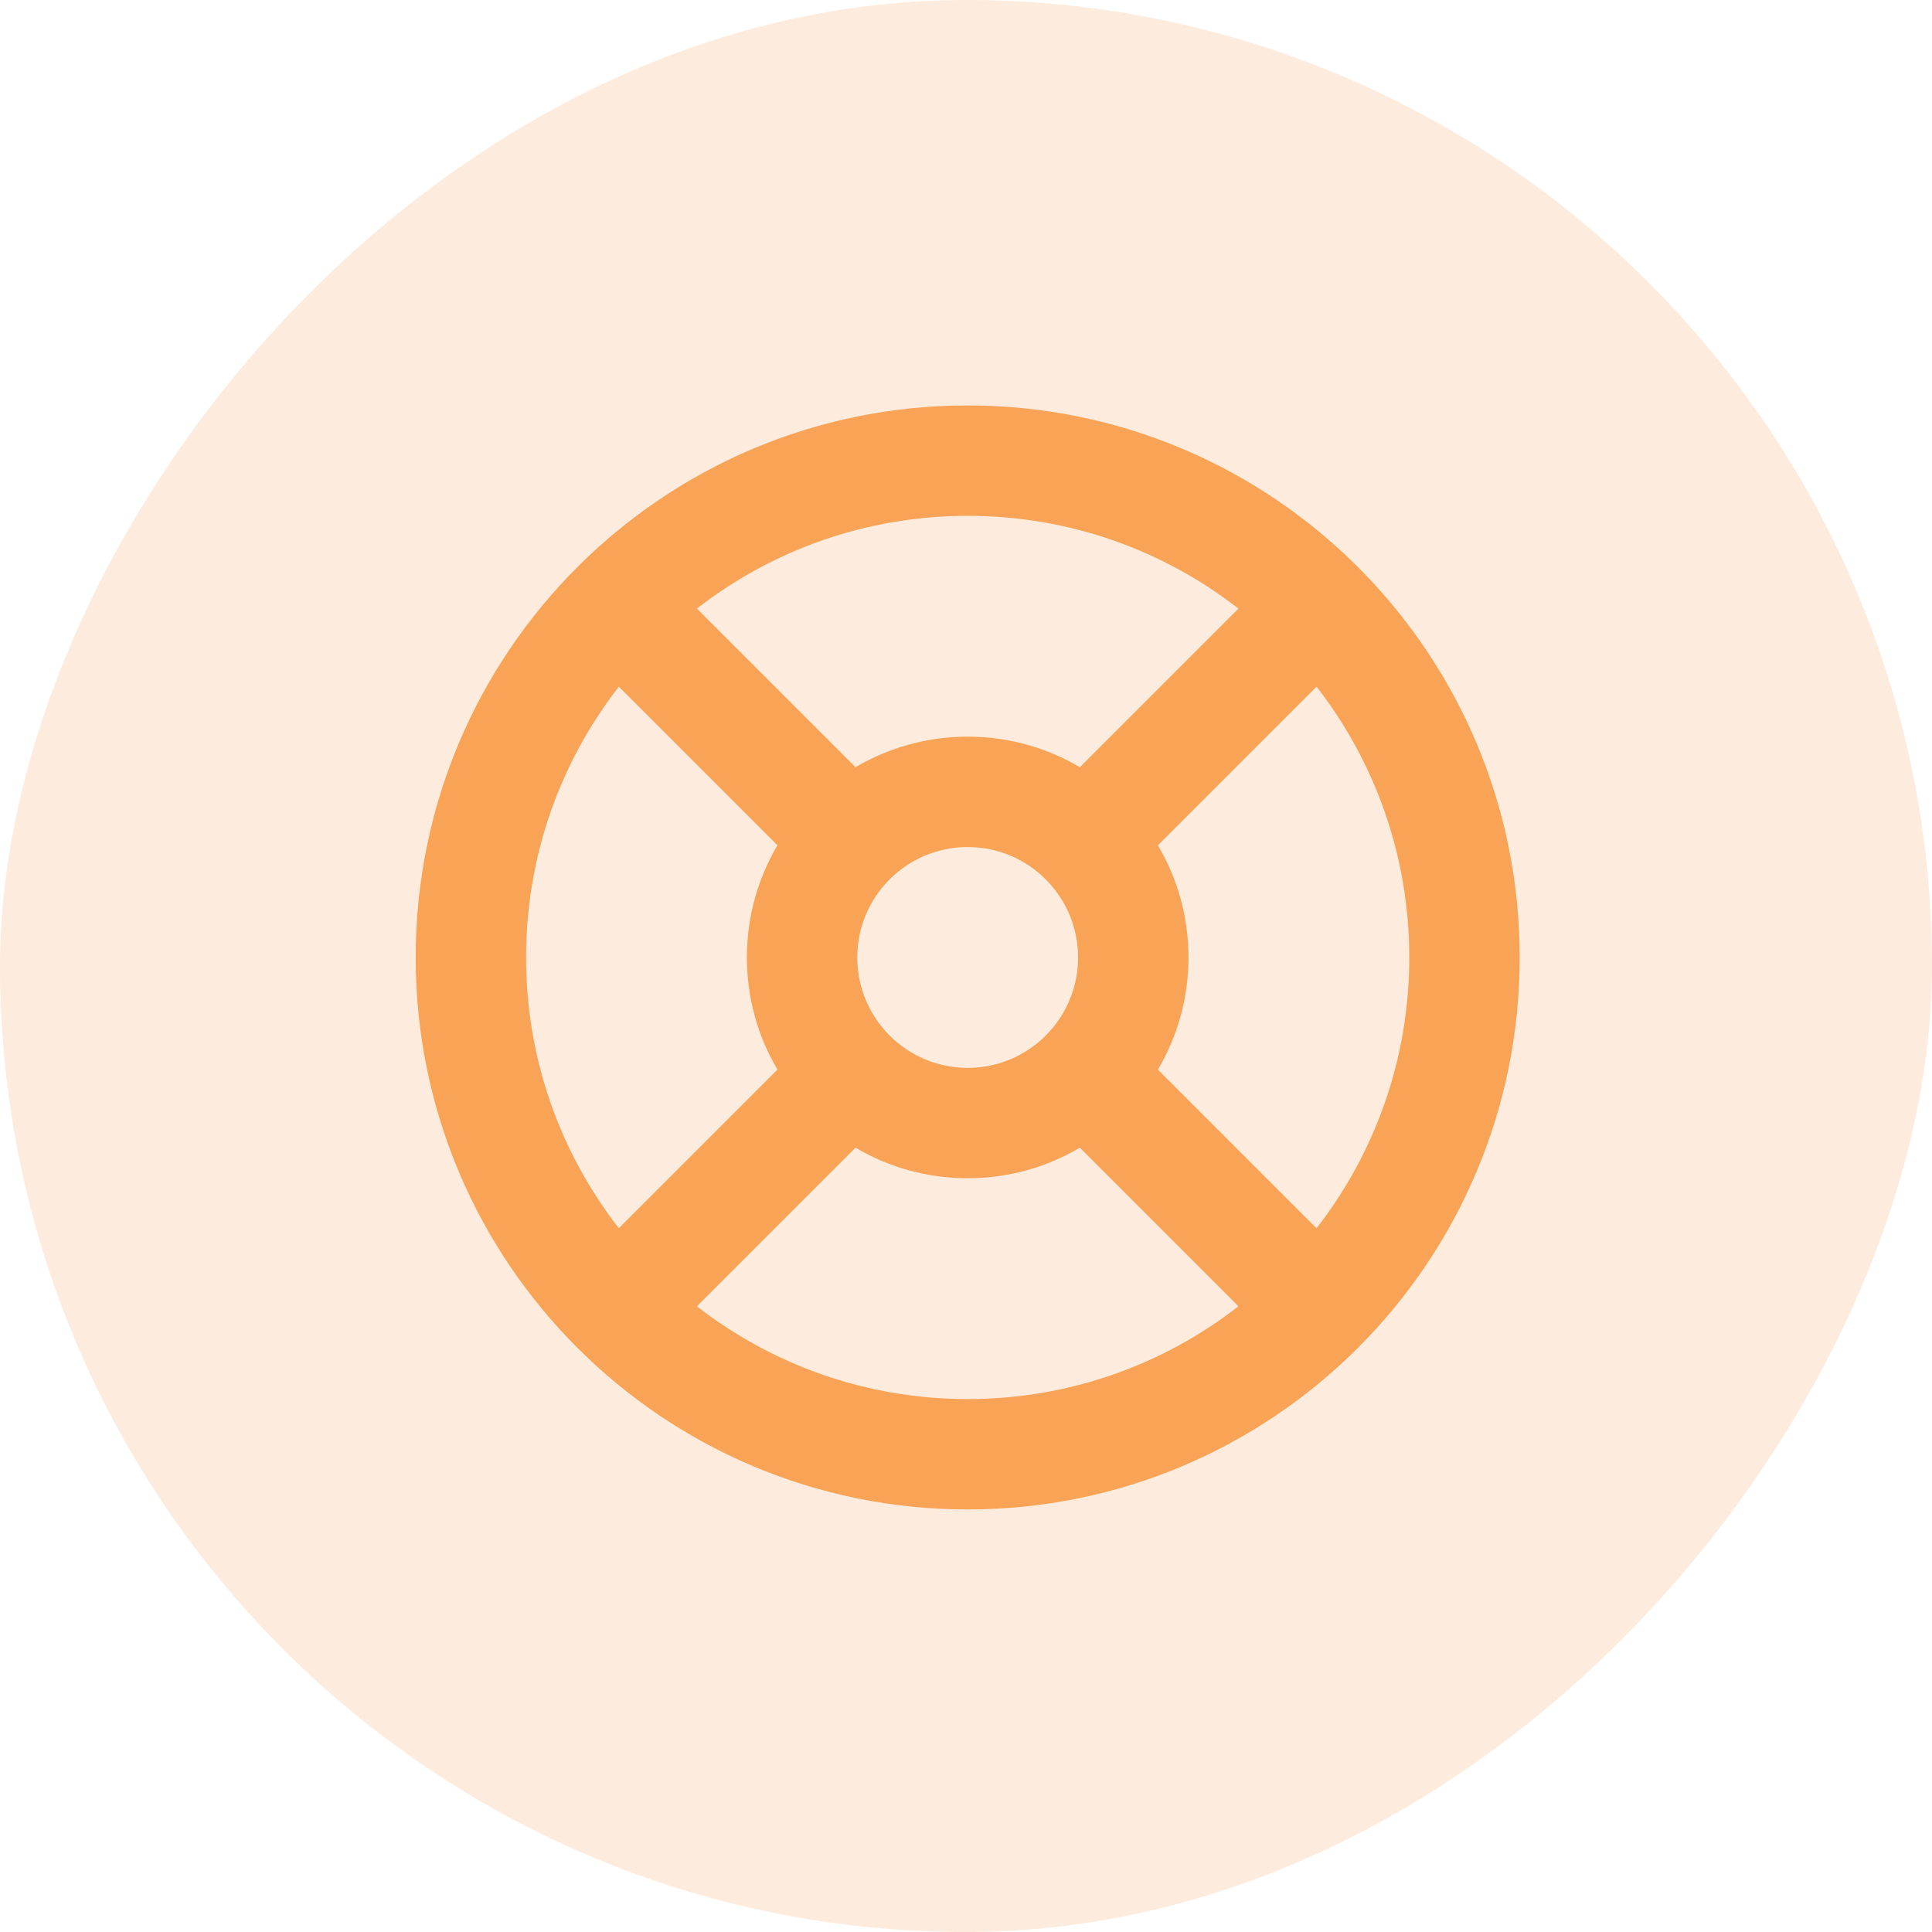
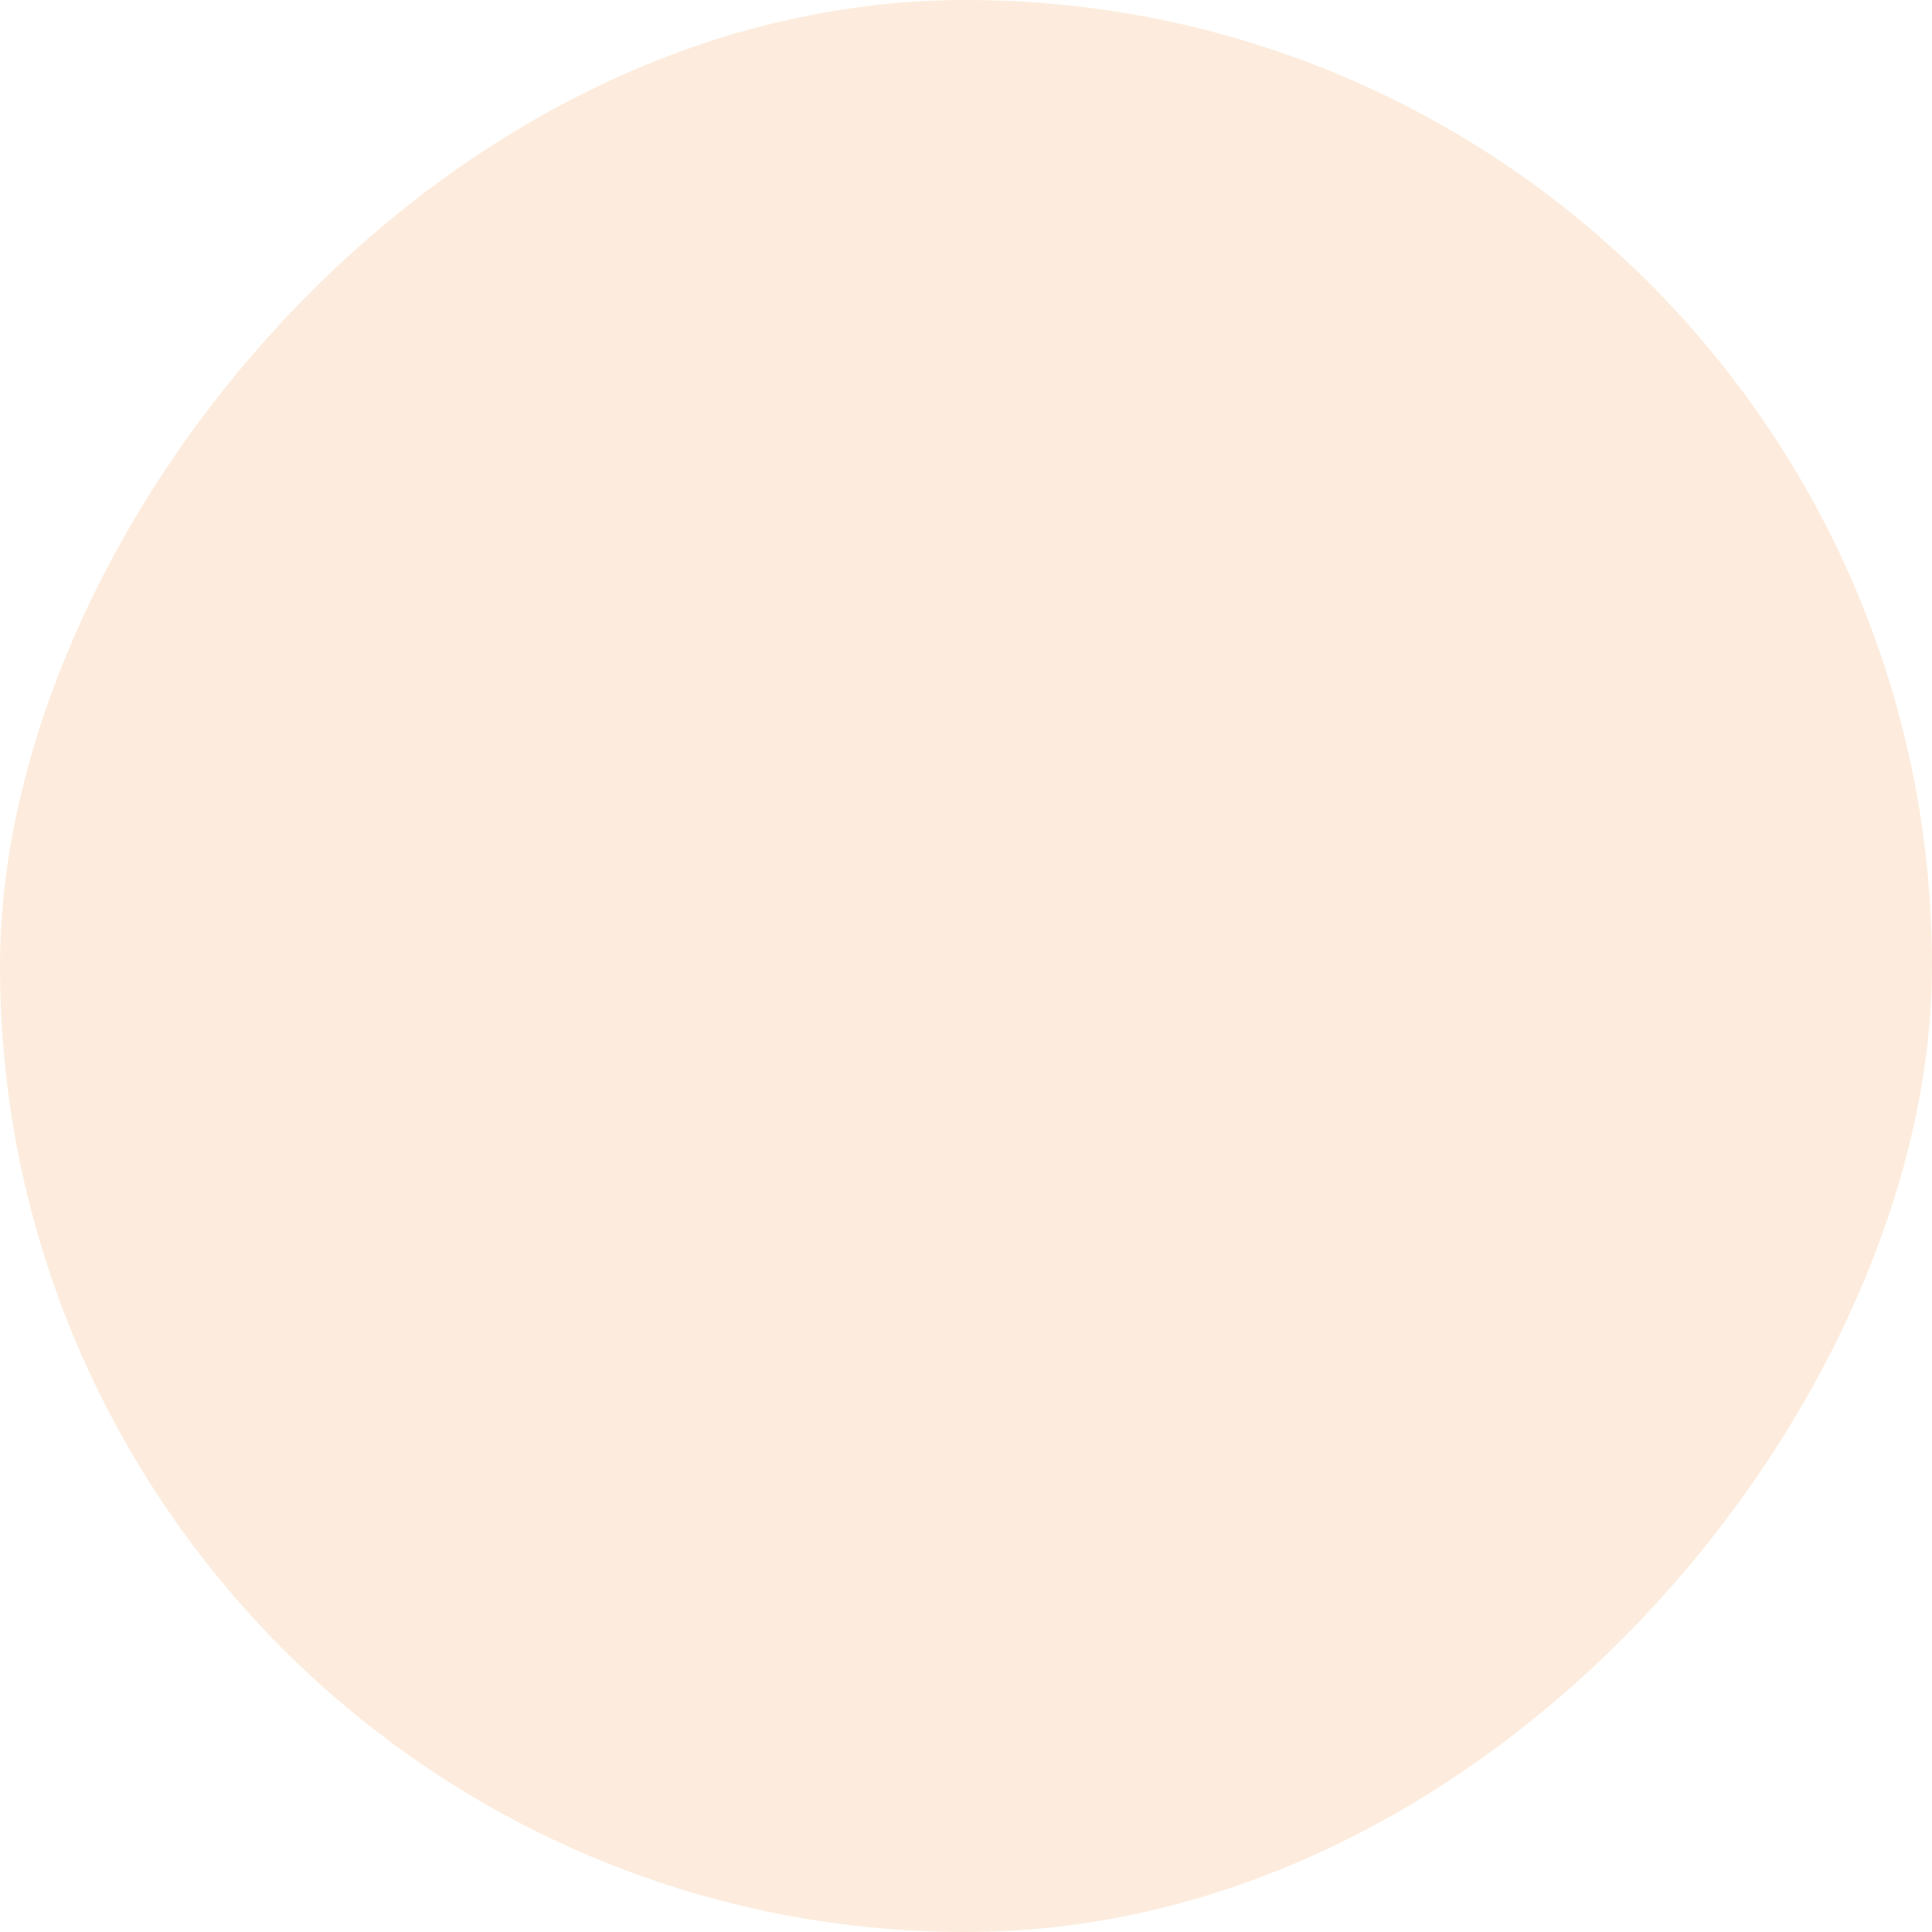
<svg xmlns="http://www.w3.org/2000/svg" width="63" height="63" viewBox="0 0 63 63" fill="none">
  <rect width="63" height="63" rx="31.5" transform="matrix(-1 0 0 1 63 0)" fill="#F8A355" fill-opacity="0.2" />
-   <path fill-rule="evenodd" clip-rule="evenodd" d="M31.555 49.221C36.516 49.221 41.009 47.214 44.265 43.967L44.283 43.949L44.3 43.932C47.547 40.676 49.555 36.183 49.555 31.221C49.555 26.257 47.545 21.762 44.295 18.506L44.283 18.493L44.27 18.481C41.014 15.231 36.519 13.221 31.555 13.221C21.613 13.221 13.555 21.28 13.555 31.221C13.555 41.163 21.613 49.221 31.555 49.221L31.555 49.221ZM31.555 16.821C28.227 16.821 25.163 17.95 22.725 19.845L27.898 25.018C28.97 24.385 30.22 24.021 31.555 24.021C32.89 24.021 34.141 24.385 35.213 25.018L40.385 19.846C37.947 17.95 34.883 16.821 31.556 16.821H31.555ZM37.758 27.564C38.391 28.636 38.755 29.886 38.755 31.221C38.755 32.557 38.391 33.807 37.758 34.879L42.931 40.052C44.826 37.613 45.955 34.549 45.955 31.222C45.955 27.895 44.826 24.83 42.931 22.392L37.758 27.564ZM35.212 37.425C34.141 38.058 32.89 38.421 31.555 38.421C30.22 38.421 28.969 38.058 27.898 37.425L22.725 42.597C25.163 44.493 28.227 45.622 31.555 45.622C34.882 45.622 37.946 44.493 40.384 42.597L35.212 37.425ZM25.352 34.879C24.719 33.807 24.355 32.557 24.355 31.221C24.355 29.886 24.719 28.636 25.352 27.564L20.18 22.391C18.284 24.83 17.155 27.894 17.155 31.221C17.155 34.548 18.284 37.613 20.18 40.051L25.352 34.879ZM27.955 31.221C27.955 29.233 29.567 27.621 31.555 27.621C33.543 27.621 35.155 29.233 35.155 31.221C35.155 33.21 33.543 34.822 31.555 34.822C29.567 34.822 27.955 33.21 27.955 31.221Z" fill="#F8A355" />
</svg>